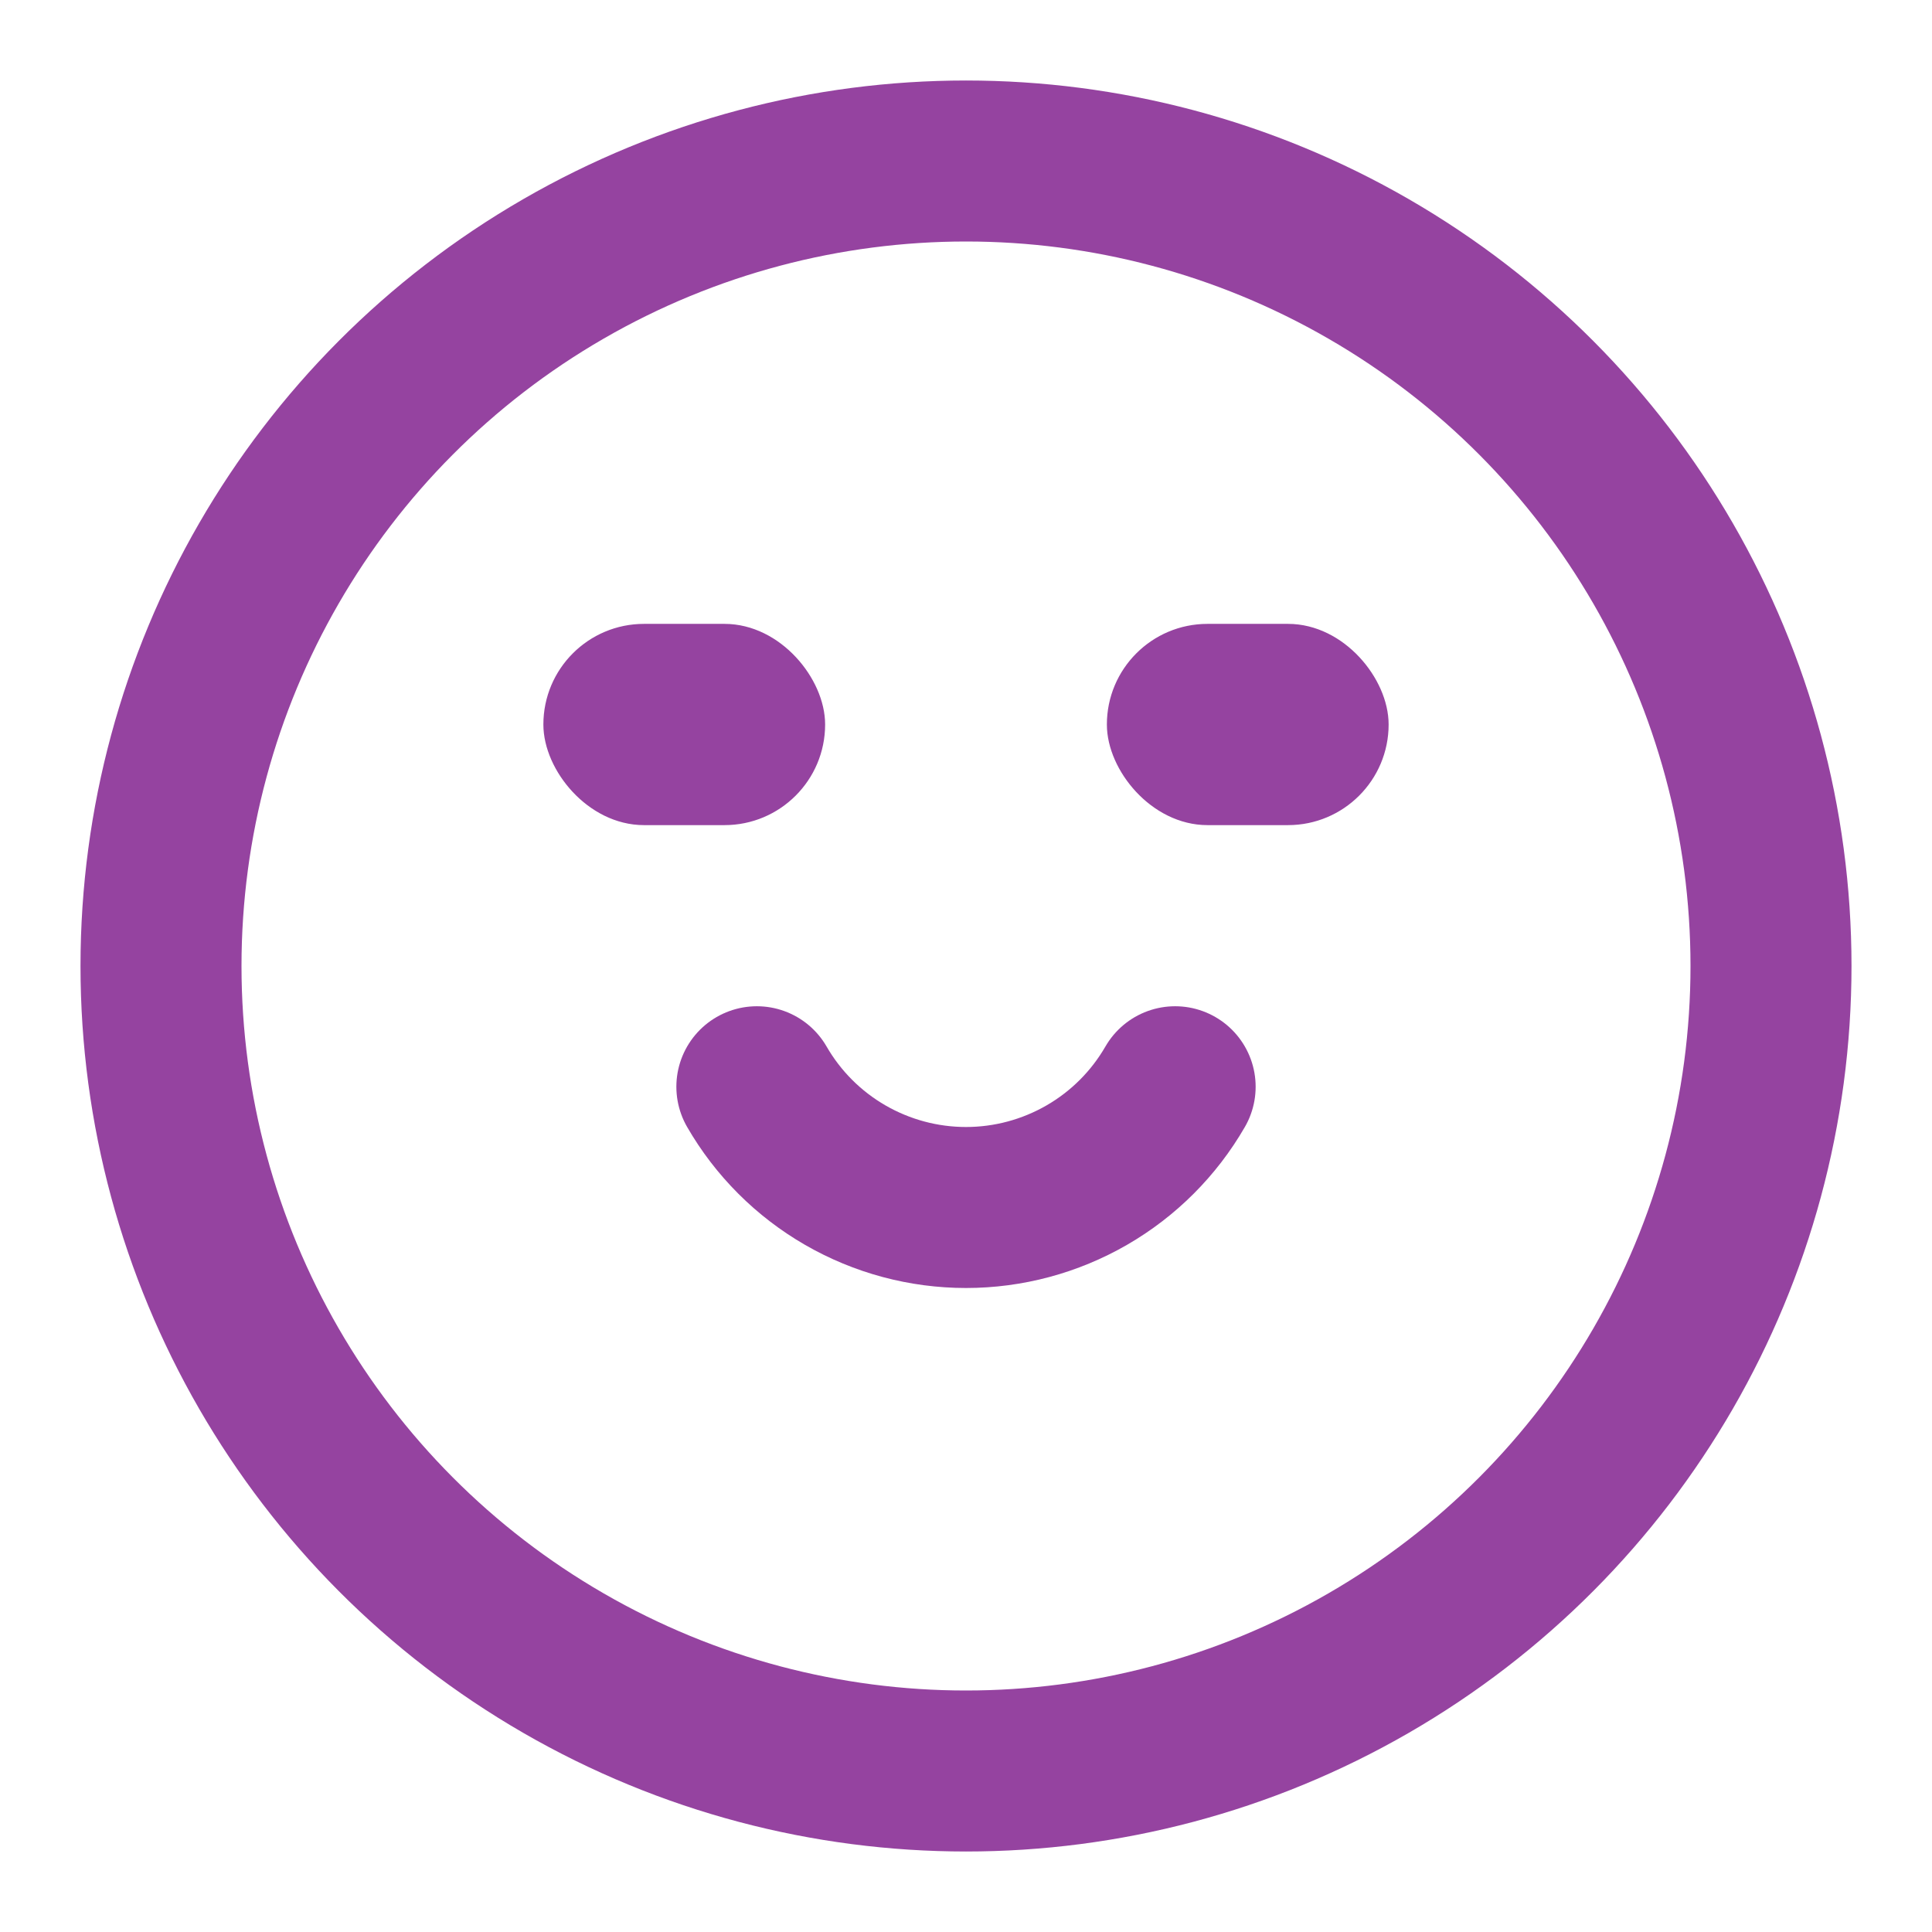
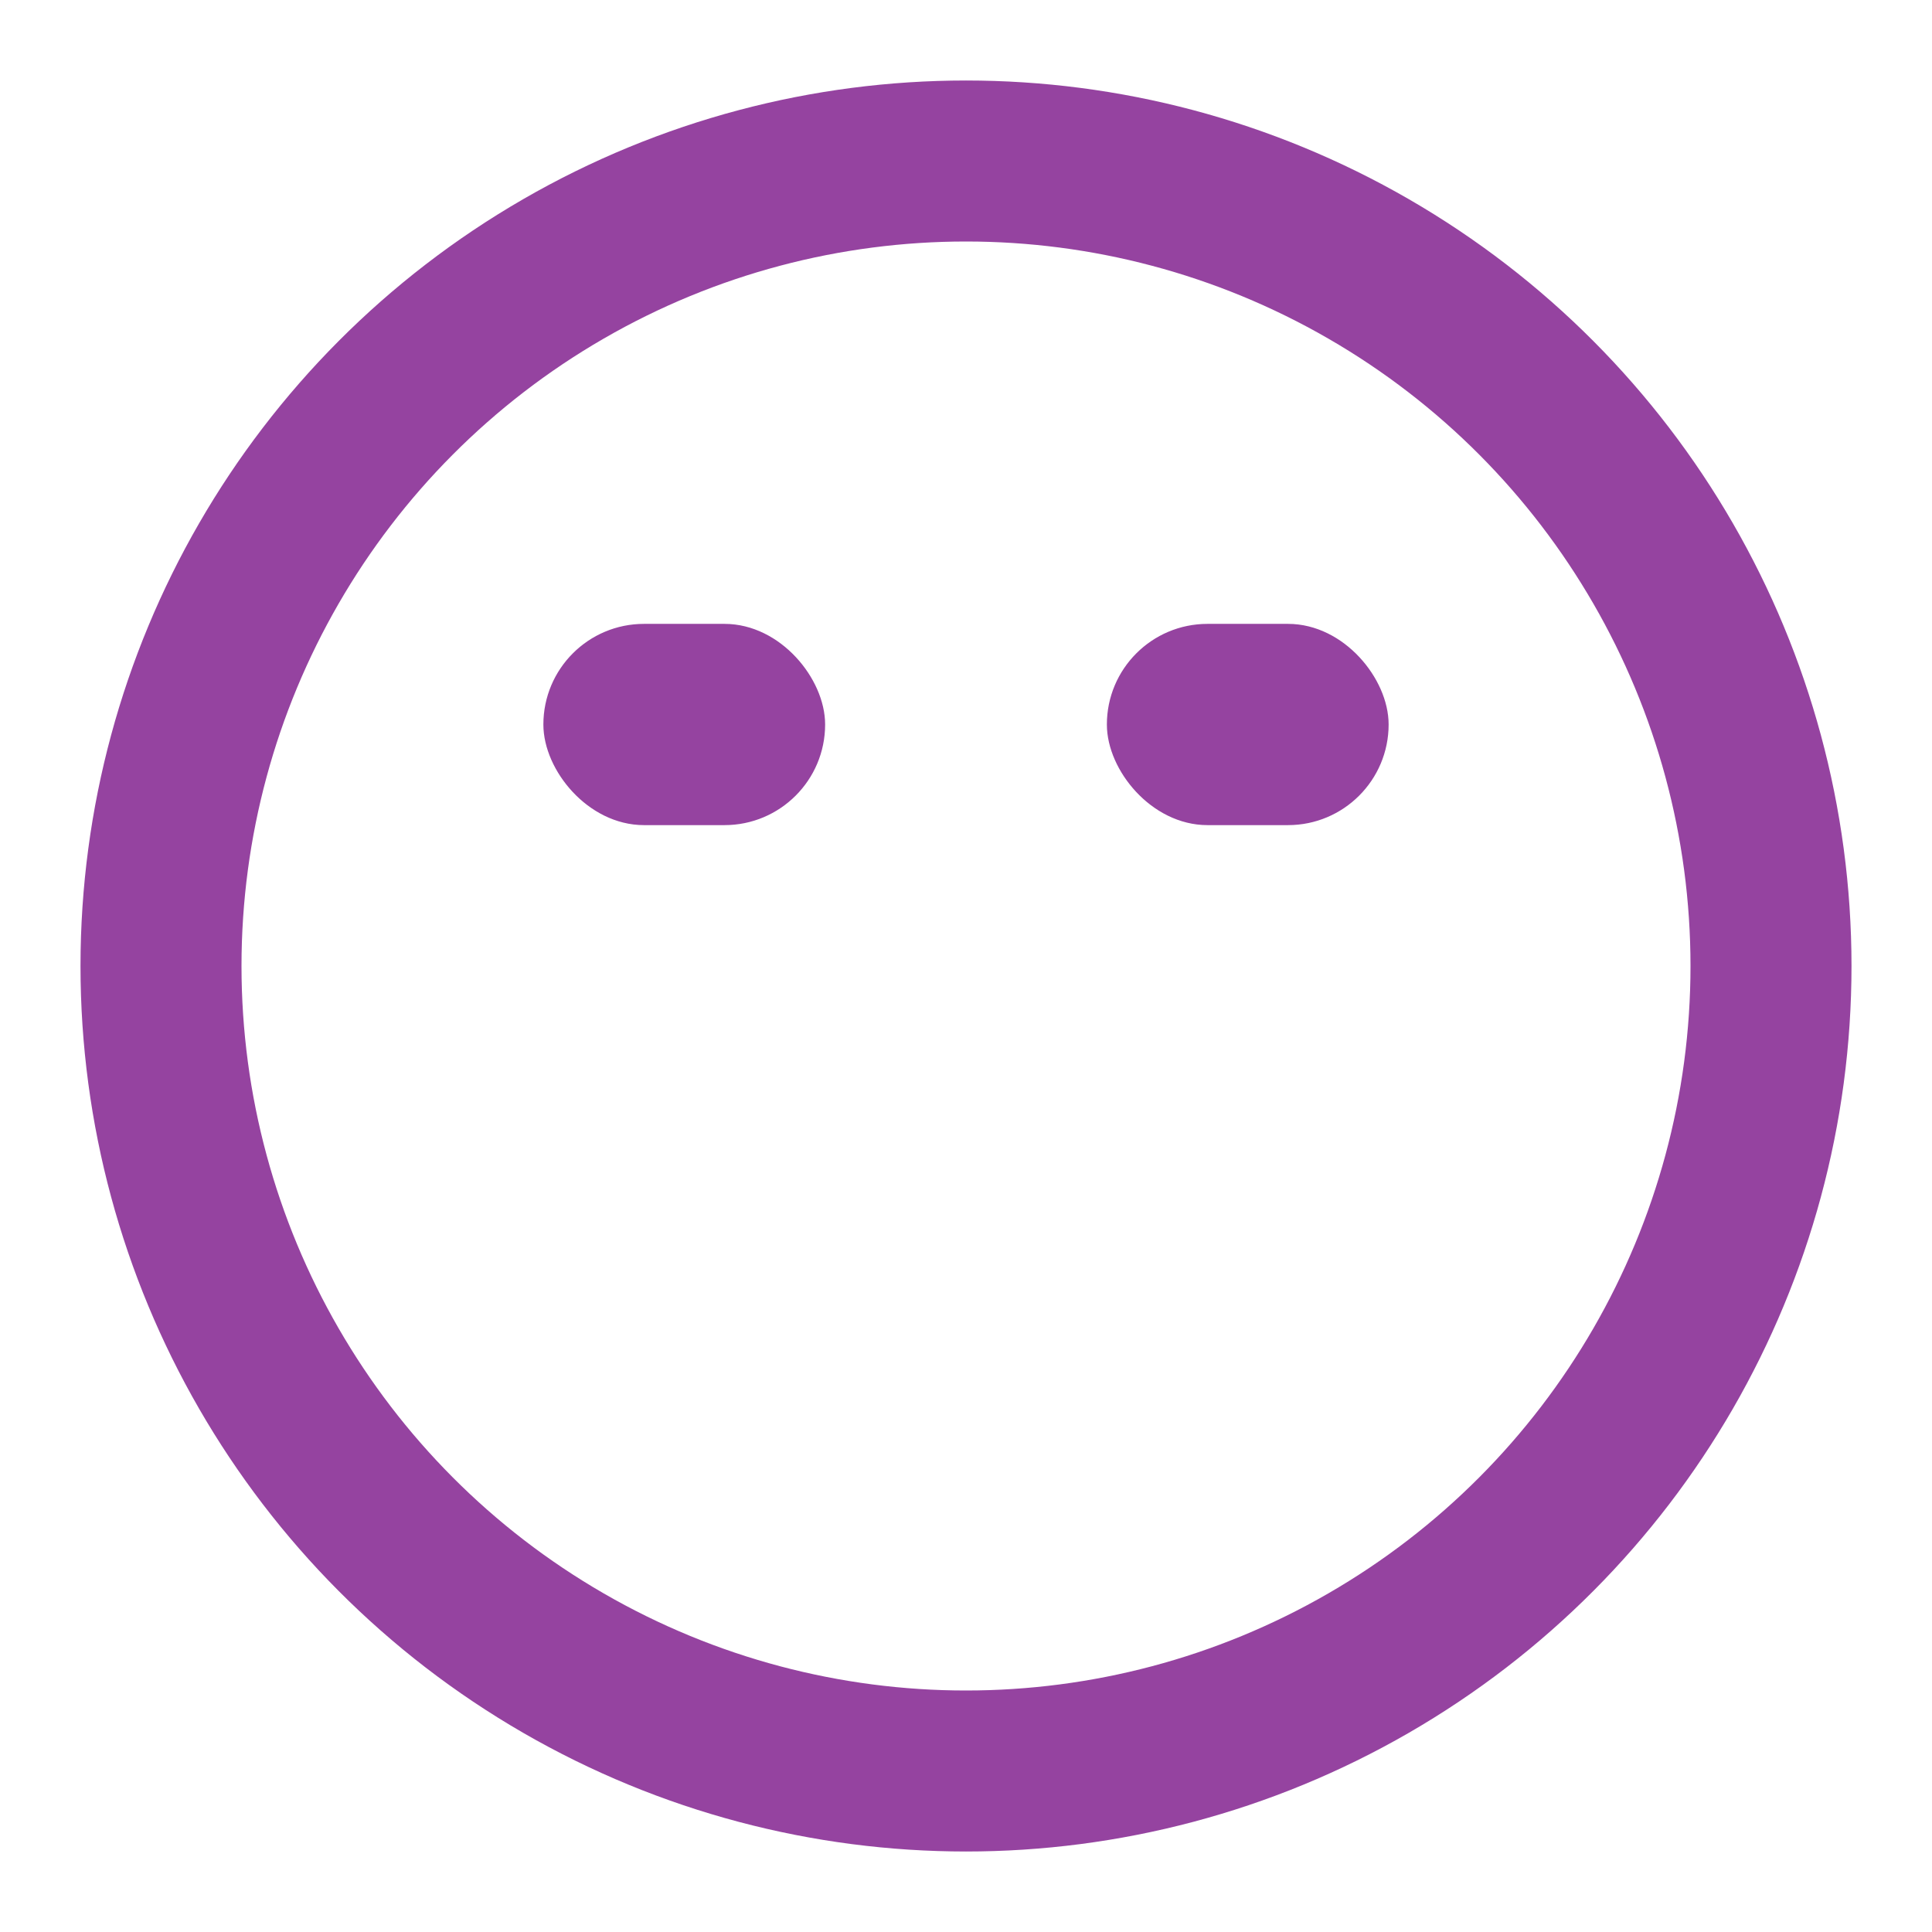
<svg xmlns="http://www.w3.org/2000/svg" width="800px" height="800px" viewBox="0 0 24 24" fill="none">
  <g id="SVGRepo_bgCarrier" stroke-width="0" />
  <g id="SVGRepo_tracerCarrier" stroke-linecap="round" stroke-linejoin="round" />
  <g id="SVGRepo_iconCarrier">
    <circle cx="12" cy="12" r="10" stroke="#9543A0" stroke-width="2" stroke-linecap="round" />
-     <path d="M9.402 13.5C9.665 13.956 10.044 14.335 10.5 14.598C10.956 14.861 11.473 15 12 15C12.527 15 13.044 14.861 13.5 14.598C13.956 14.335 14.335 13.956 14.598 13.5" stroke="#9543A0" stroke-width="2" stroke-linecap="round" />
    <rect x="6.875" y="7.875" width="3.25" height="2.25" rx="1.125" fill="#9543A0" stroke="#9543A0" stroke-width="0.25" stroke-linecap="round" />
    <rect x="13.875" y="7.875" width="3.25" height="2.25" rx="1.125" fill="#9543A0" stroke="#9543A0" stroke-width="0.25" stroke-linecap="round" />
  </g>
</svg>